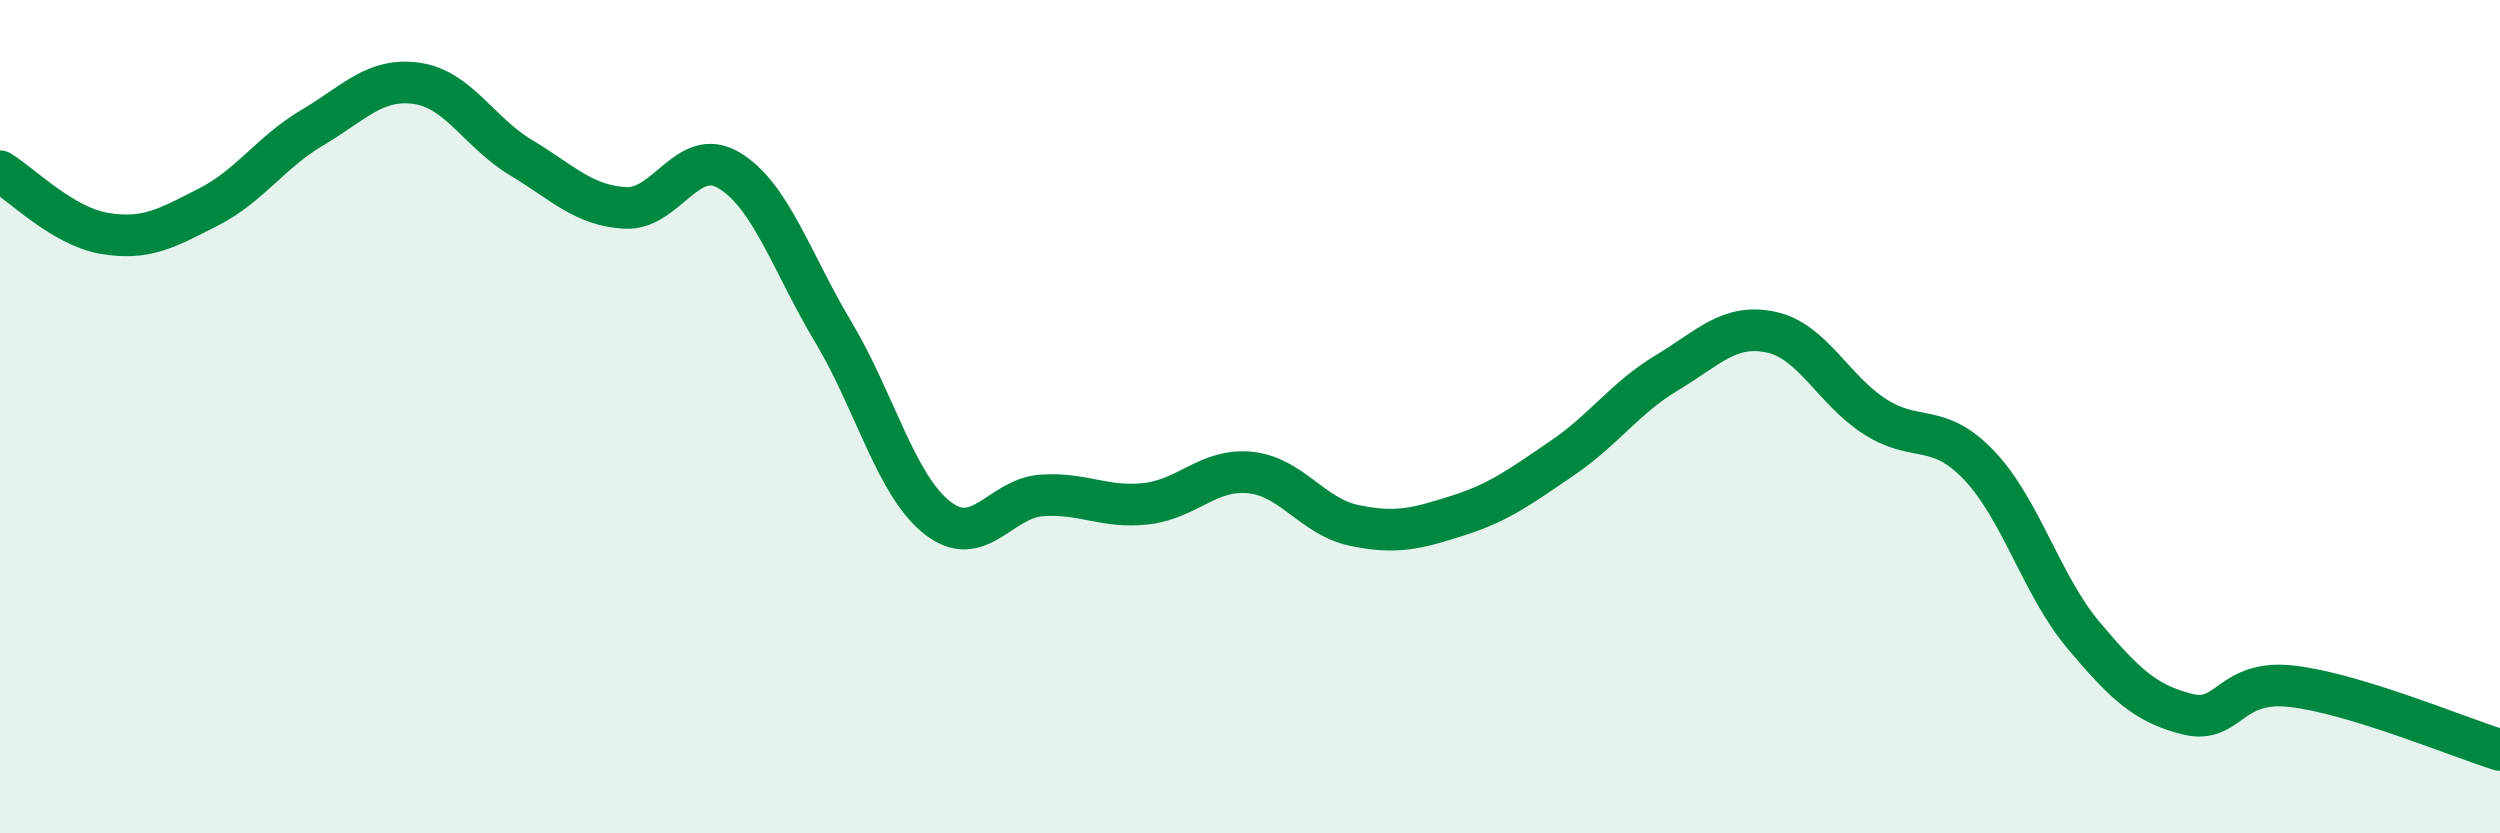
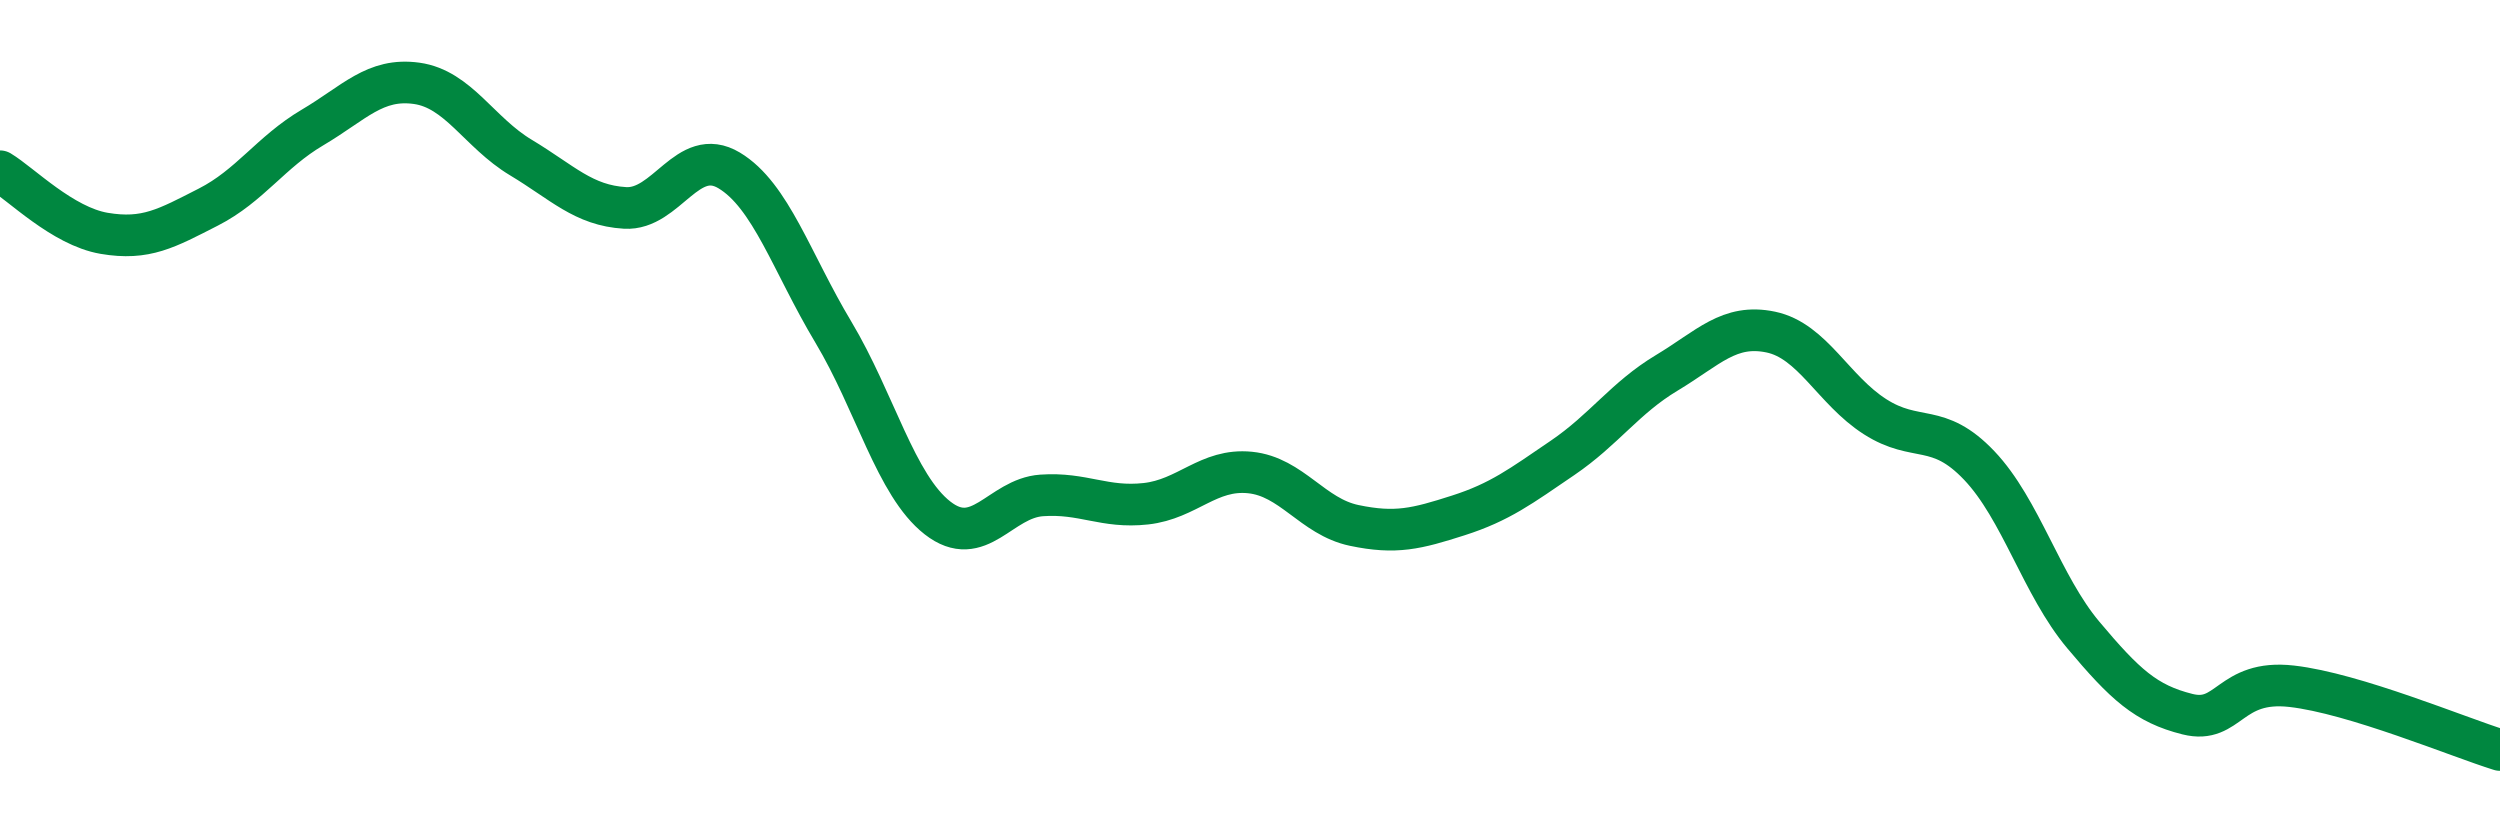
<svg xmlns="http://www.w3.org/2000/svg" width="60" height="20" viewBox="0 0 60 20">
-   <path d="M 0,4.11 C 0.5,4.41 1.5,5.43 2.5,5.6 C 3.5,5.77 4,5.48 5,4.97 C 6,4.46 6.5,3.65 7.5,3.06 C 8.5,2.47 9,1.86 10,2 C 11,2.14 11.5,3.18 12.5,3.78 C 13.5,4.38 14,4.93 15,4.99 C 16,5.05 16.5,3.49 17.5,4.09 C 18.5,4.69 19,6.3 20,7.97 C 21,9.64 21.5,11.65 22.5,12.43 C 23.5,13.21 24,11.96 25,11.89 C 26,11.82 26.5,12.2 27.5,12.09 C 28.5,11.98 29,11.24 30,11.34 C 31,11.44 31.5,12.4 32.5,12.61 C 33.5,12.82 34,12.69 35,12.37 C 36,12.05 36.5,11.67 37.5,10.99 C 38.5,10.31 39,9.55 40,8.95 C 41,8.35 41.5,7.76 42.5,7.97 C 43.5,8.18 44,9.36 45,10 C 46,10.64 46.5,10.12 47.5,11.17 C 48.5,12.22 49,14.05 50,15.24 C 51,16.43 51.5,16.89 52.5,17.14 C 53.5,17.39 53.5,16.3 55,16.47 C 56.5,16.64 59,17.69 60,18L60 20L0 20Z" fill="#008740" opacity="0.1" stroke-linecap="round" stroke-linejoin="round" />
  <path d="M 0,4.11 C 0.5,4.41 1.5,5.43 2.5,5.6 C 3.5,5.77 4,5.48 5,4.97 C 6,4.46 6.5,3.65 7.5,3.06 C 8.5,2.47 9,1.86 10,2 C 11,2.14 11.5,3.18 12.5,3.78 C 13.5,4.38 14,4.93 15,4.99 C 16,5.05 16.5,3.49 17.5,4.09 C 18.5,4.69 19,6.3 20,7.97 C 21,9.64 21.5,11.65 22.5,12.43 C 23.5,13.21 24,11.96 25,11.89 C 26,11.82 26.5,12.2 27.5,12.09 C 28.5,11.98 29,11.24 30,11.34 C 31,11.44 31.5,12.4 32.5,12.61 C 33.5,12.82 34,12.69 35,12.37 C 36,12.05 36.5,11.67 37.5,10.99 C 38.5,10.31 39,9.55 40,8.95 C 41,8.35 41.5,7.76 42.5,7.97 C 43.5,8.18 44,9.36 45,10 C 46,10.64 46.5,10.12 47.5,11.17 C 48.5,12.22 49,14.05 50,15.24 C 51,16.43 51.5,16.89 52.5,17.14 C 53.5,17.39 53.5,16.3 55,16.47 C 56.5,16.64 59,17.69 60,18" stroke="#008740" stroke-width="1" fill="none" stroke-linecap="round" stroke-linejoin="round" />
</svg>